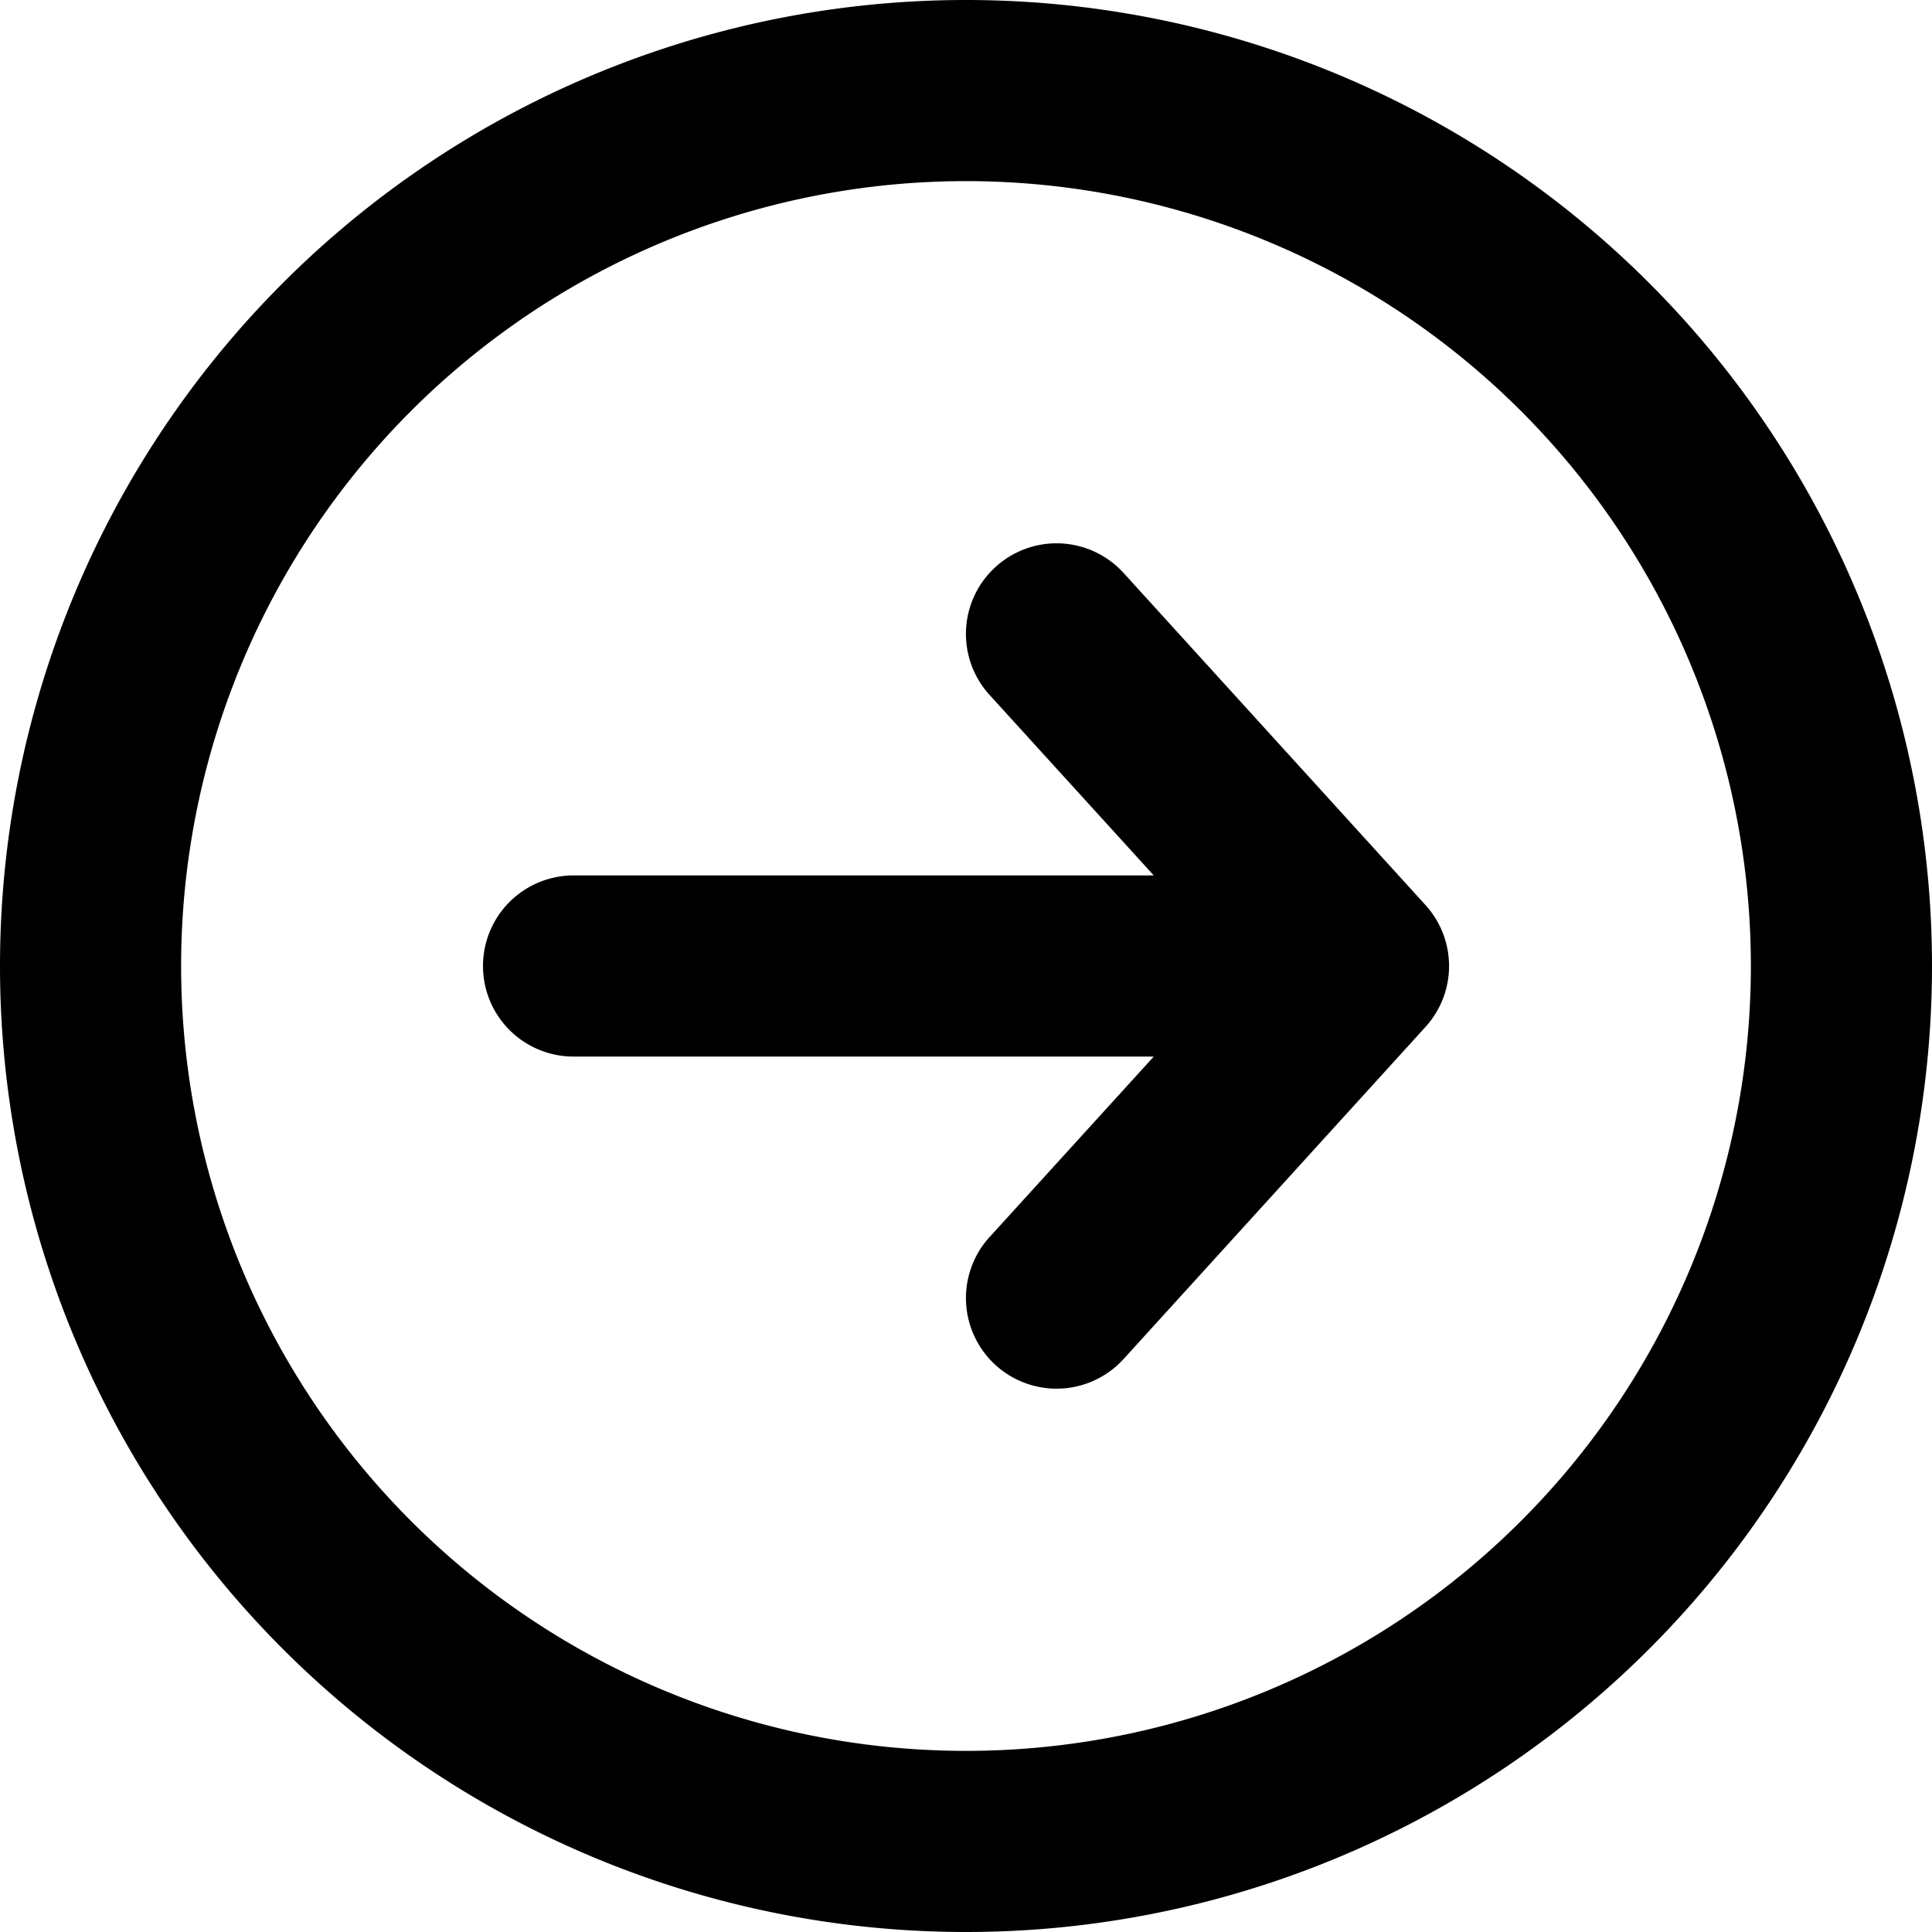
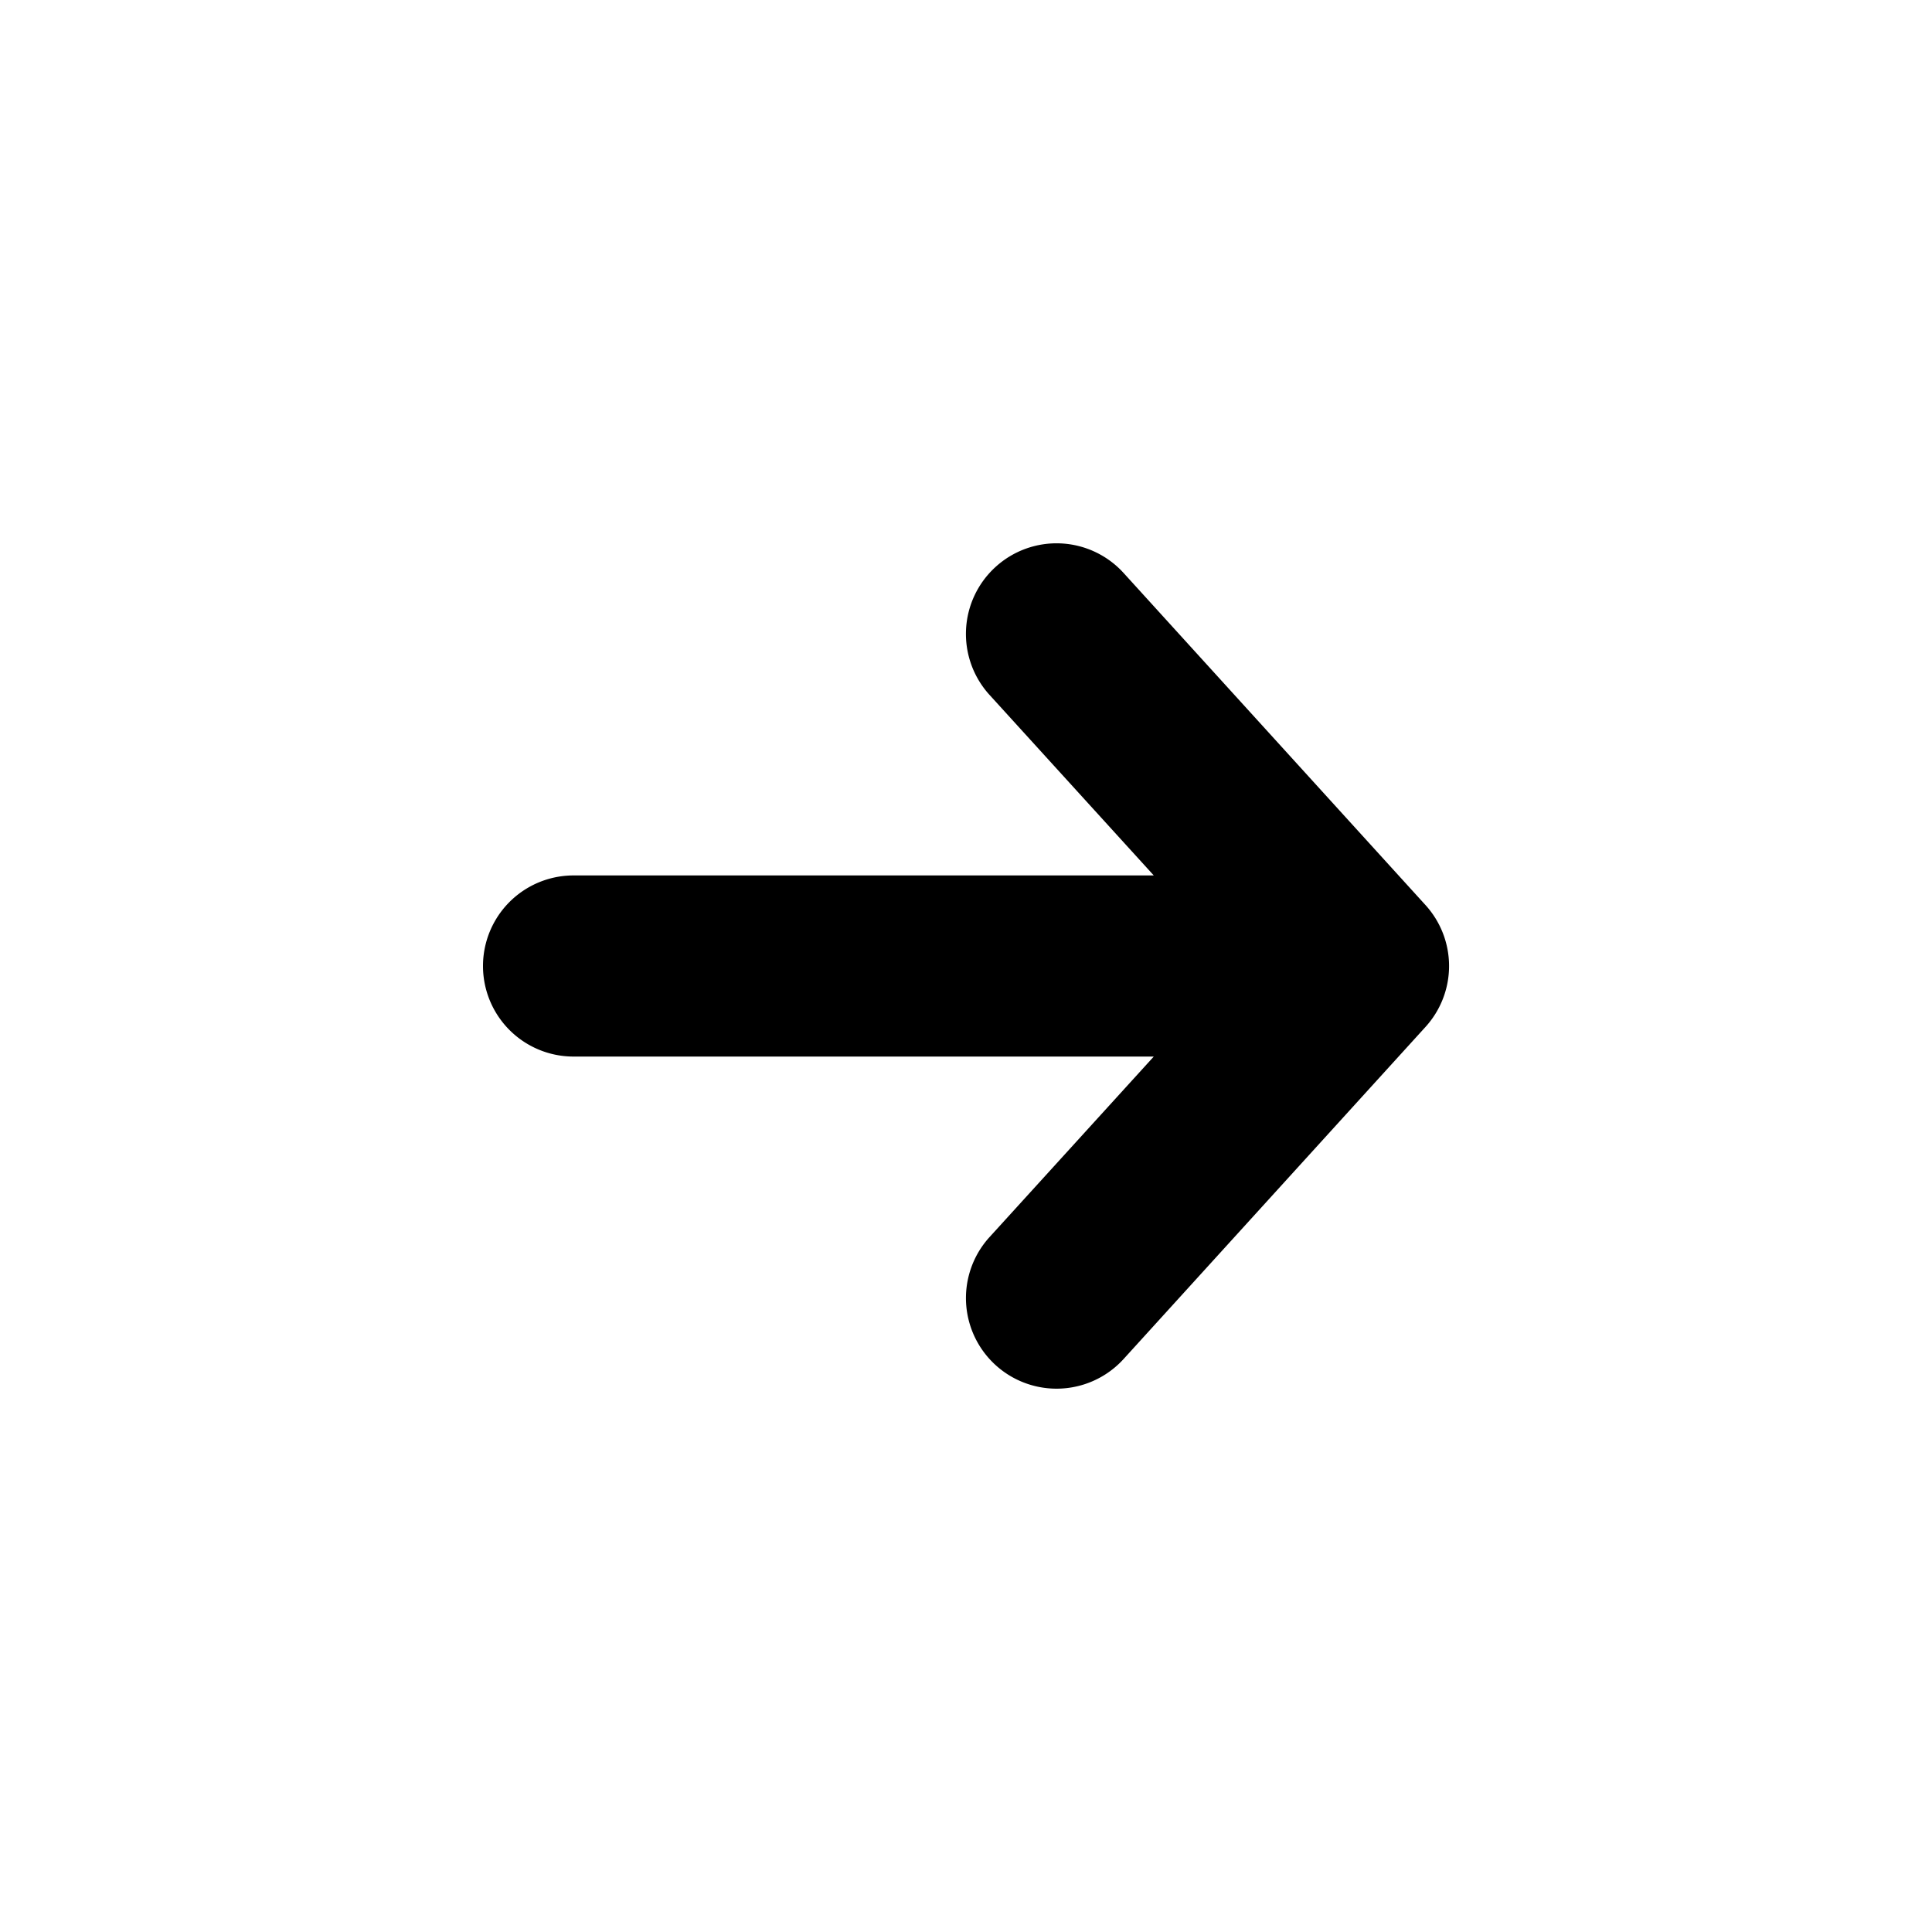
<svg xmlns="http://www.w3.org/2000/svg" width="800px" height="800px" viewBox="0 0 16 16" fill="none">
  <g fill="#000000">
    <path d="M8.245 4.695a.75.75 0 00-.05 1.06l1.36 1.495H4.75a.75.75 0 000 1.5h4.805l-1.36 1.495a.75.75 0 001.11 1.01l2.5-2.75a.75.75 0 000-1.01l-2.5-2.75a.75.75 0 00-1.06-.05z" />
-     <path fill-rule="evenodd" d="M0 8a8 8 0 1116 0A8 8 0 010 8zm8-6.5a6.5 6.5 0 100 13 6.5 6.5 0 000-13z" clip-rule="evenodd" />
  </g>
</svg>